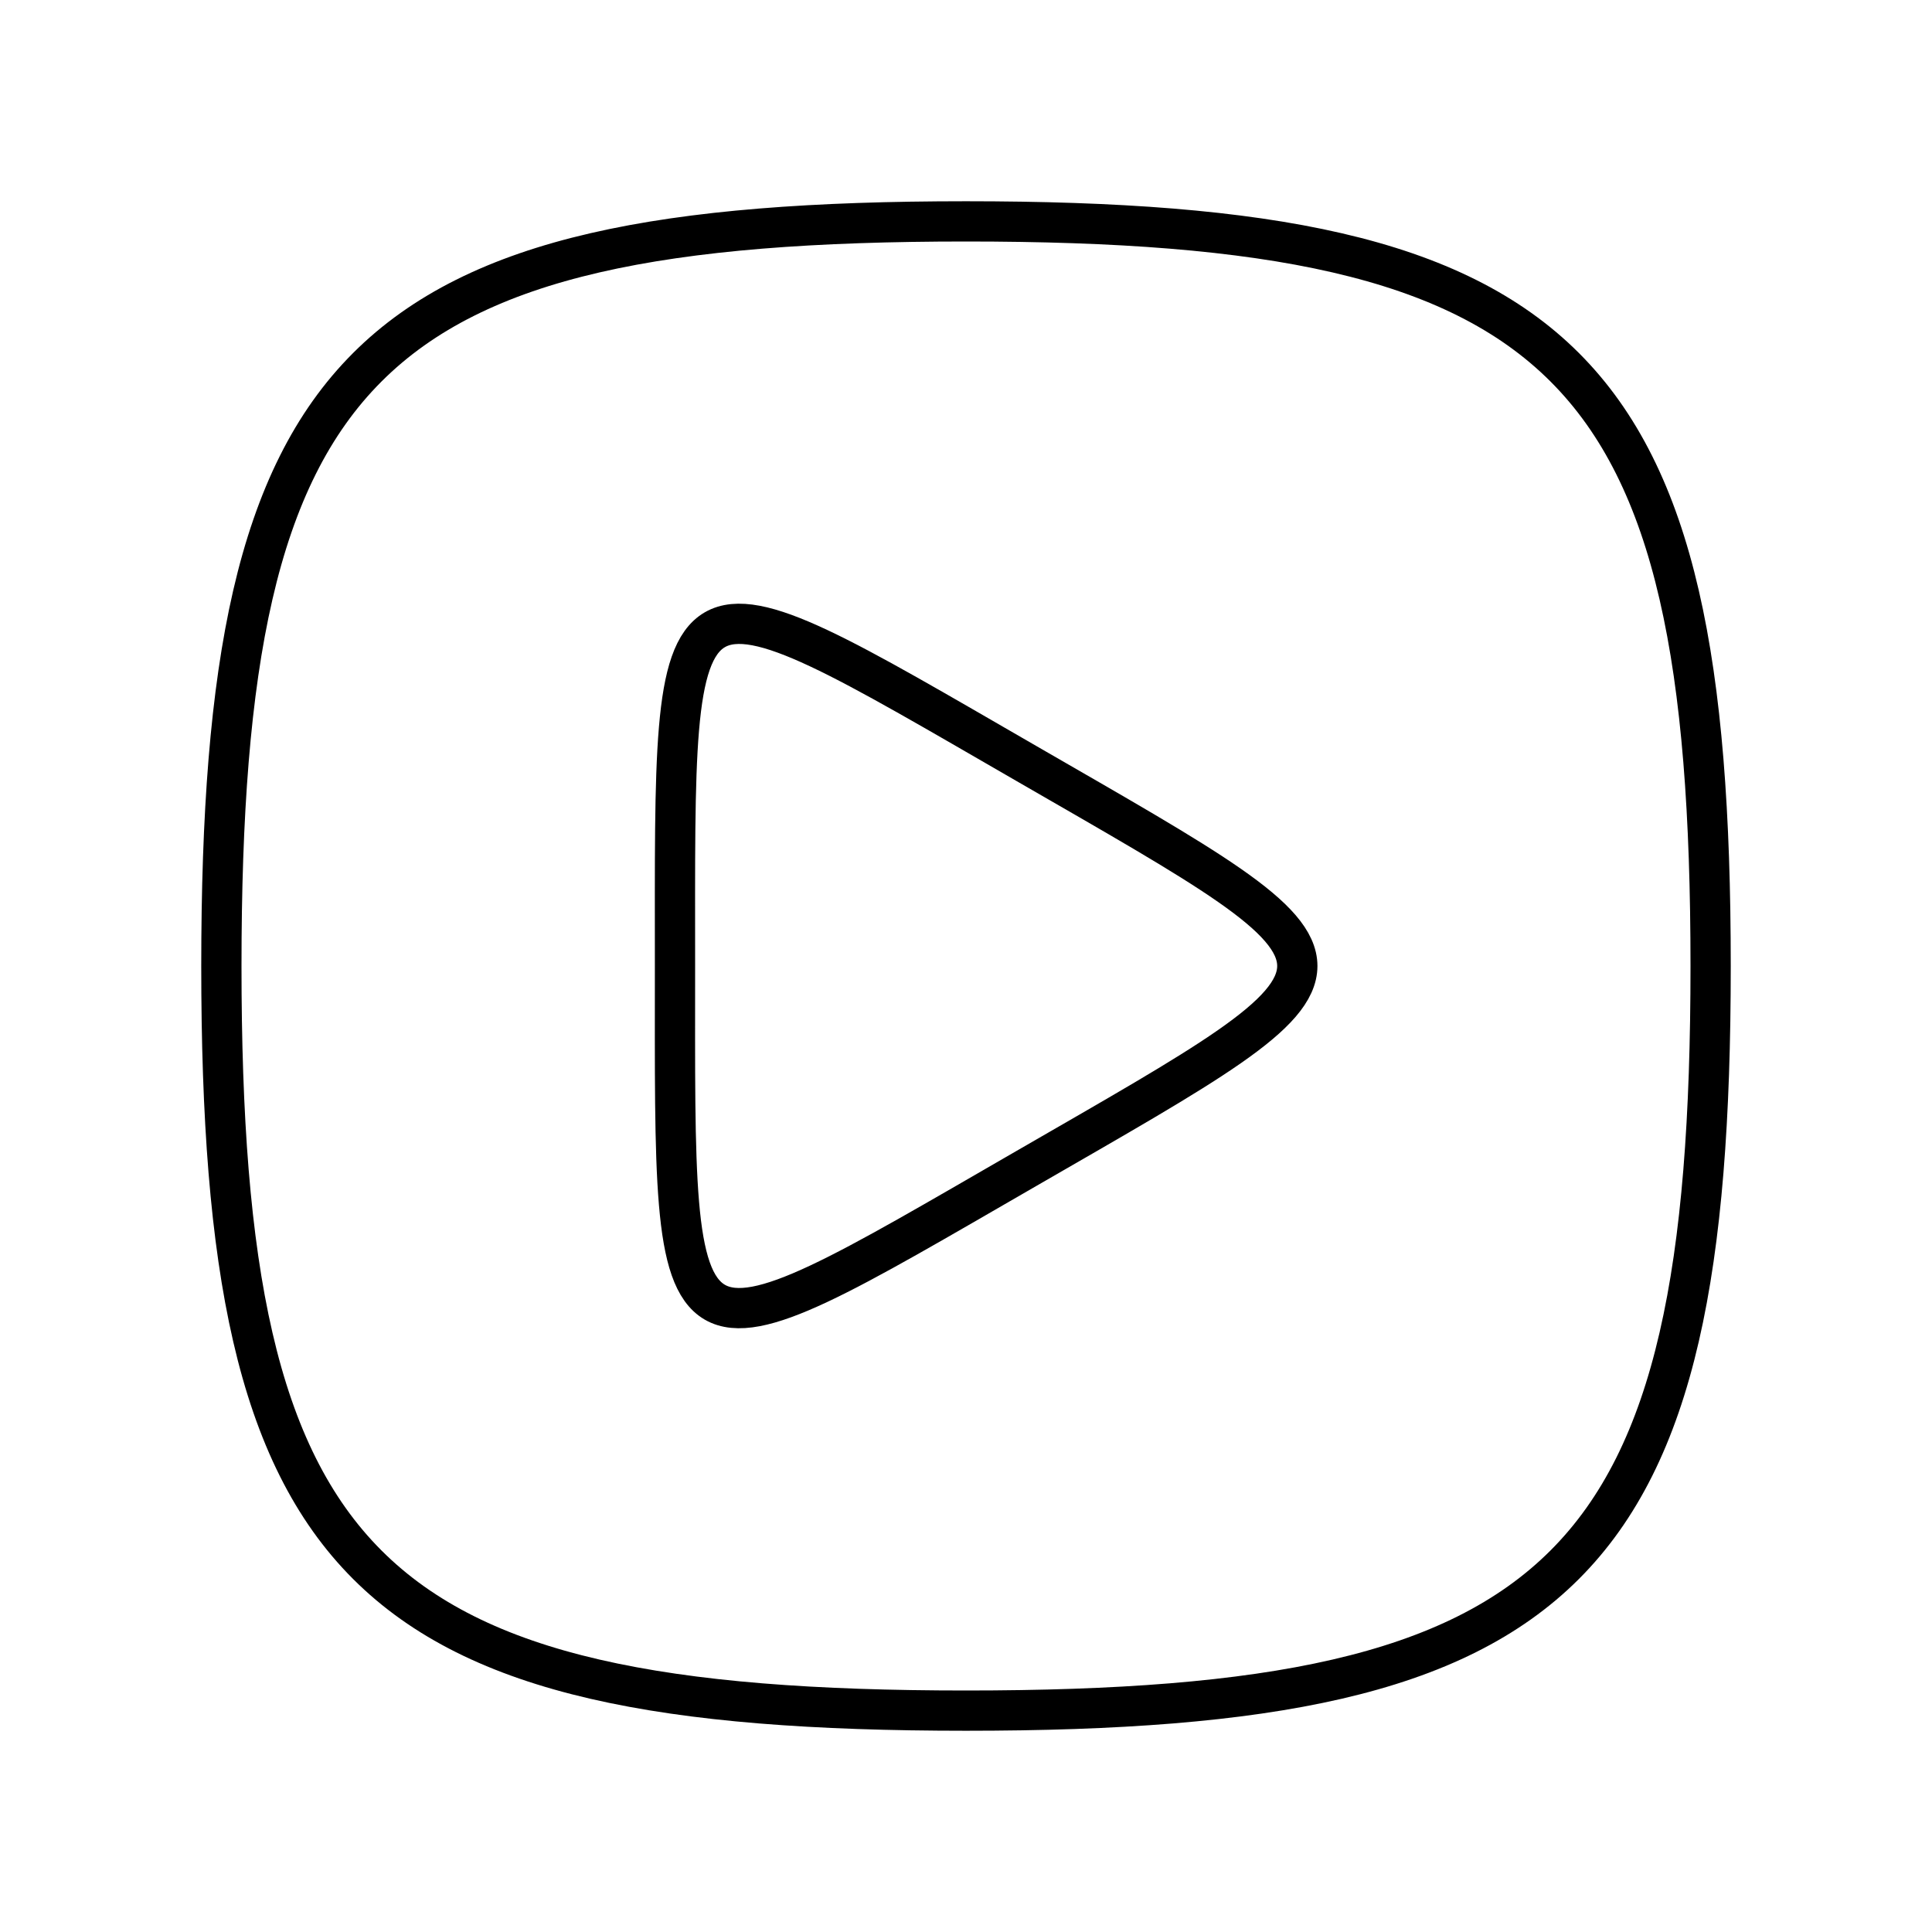
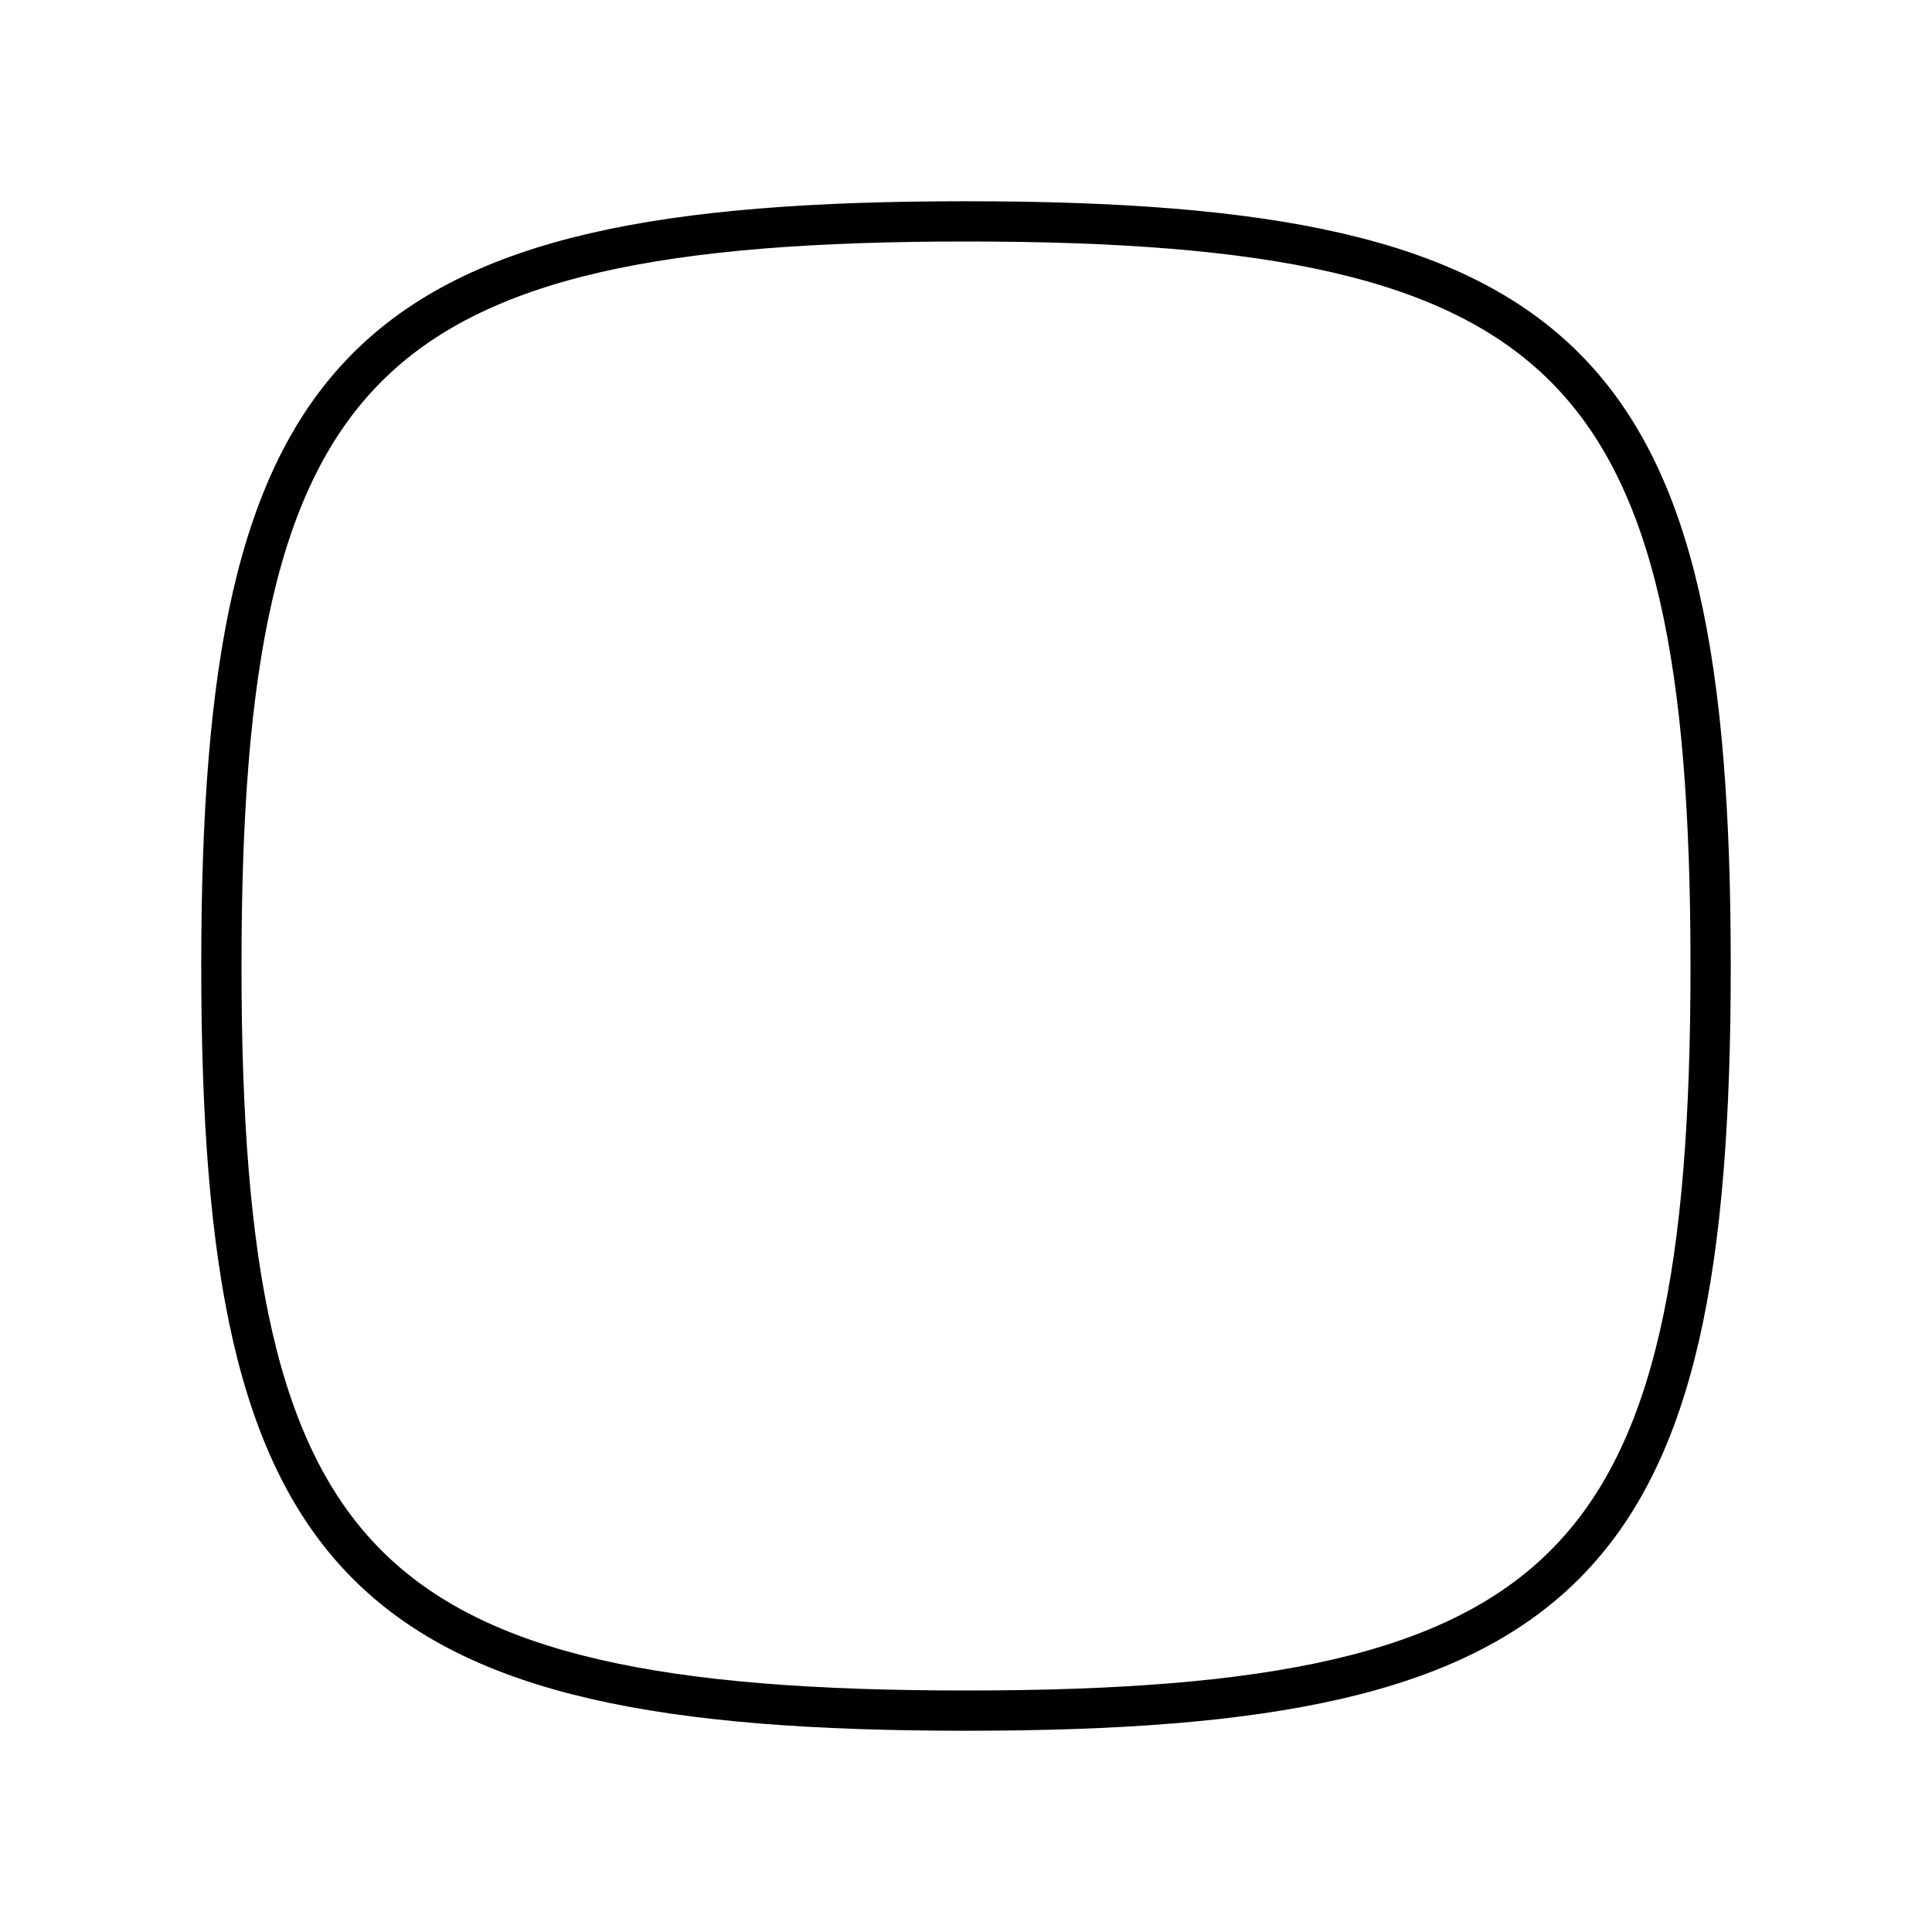
<svg xmlns="http://www.w3.org/2000/svg" width="800px" height="800px" viewBox="0 0 48 48" id="a">
  <defs>
    <style>.b{fill:none;stroke:#000000;stroke-linecap:round;stroke-linejoin:round;}</style>
  </defs>
  <path class="b" d="m24,5.5c15,0,18.5,3.5,18.5,18.5s-3.5,18.5-18.5,18.5-18.5-3.5-18.5-18.5S9,5.5,24,5.5" />
-   <path class="b" d="m16.77,24c0-10.377-.264-10.224,8.722-5.036,8.986,5.188,8.986,4.883,0,10.071-8.986,5.188-8.722,5.341-8.722-5.036v0Z" />
</svg>